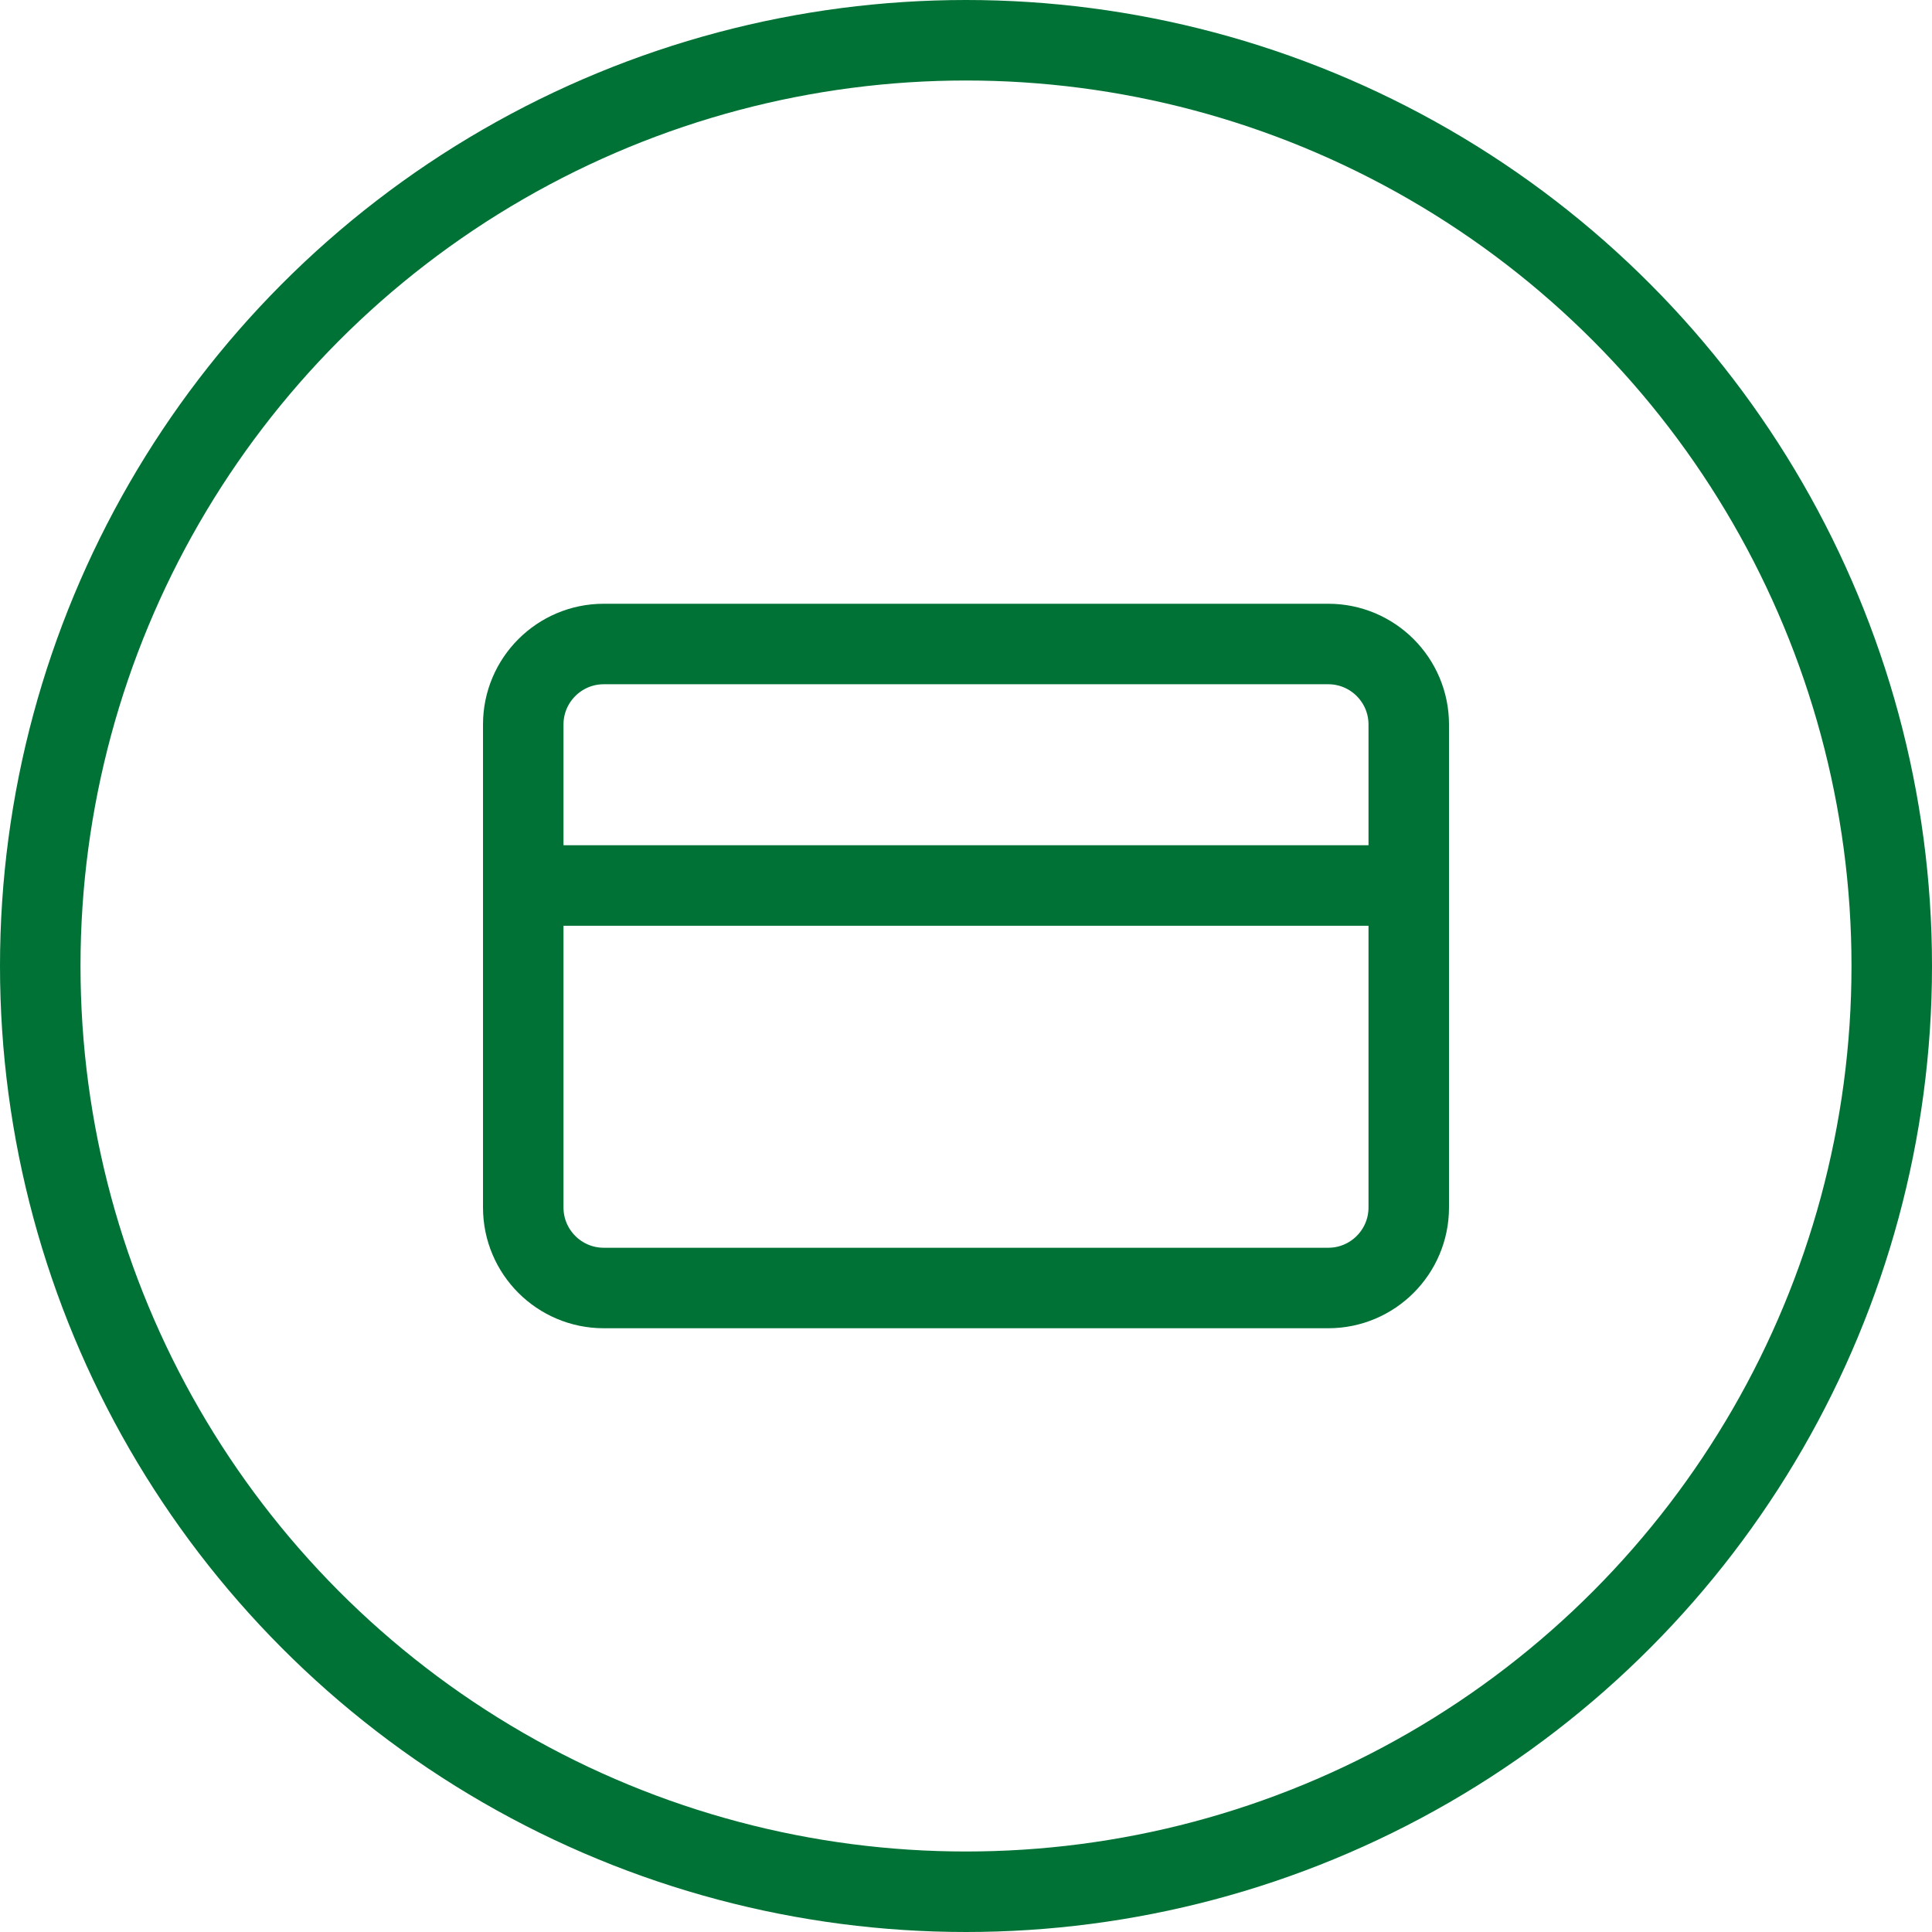
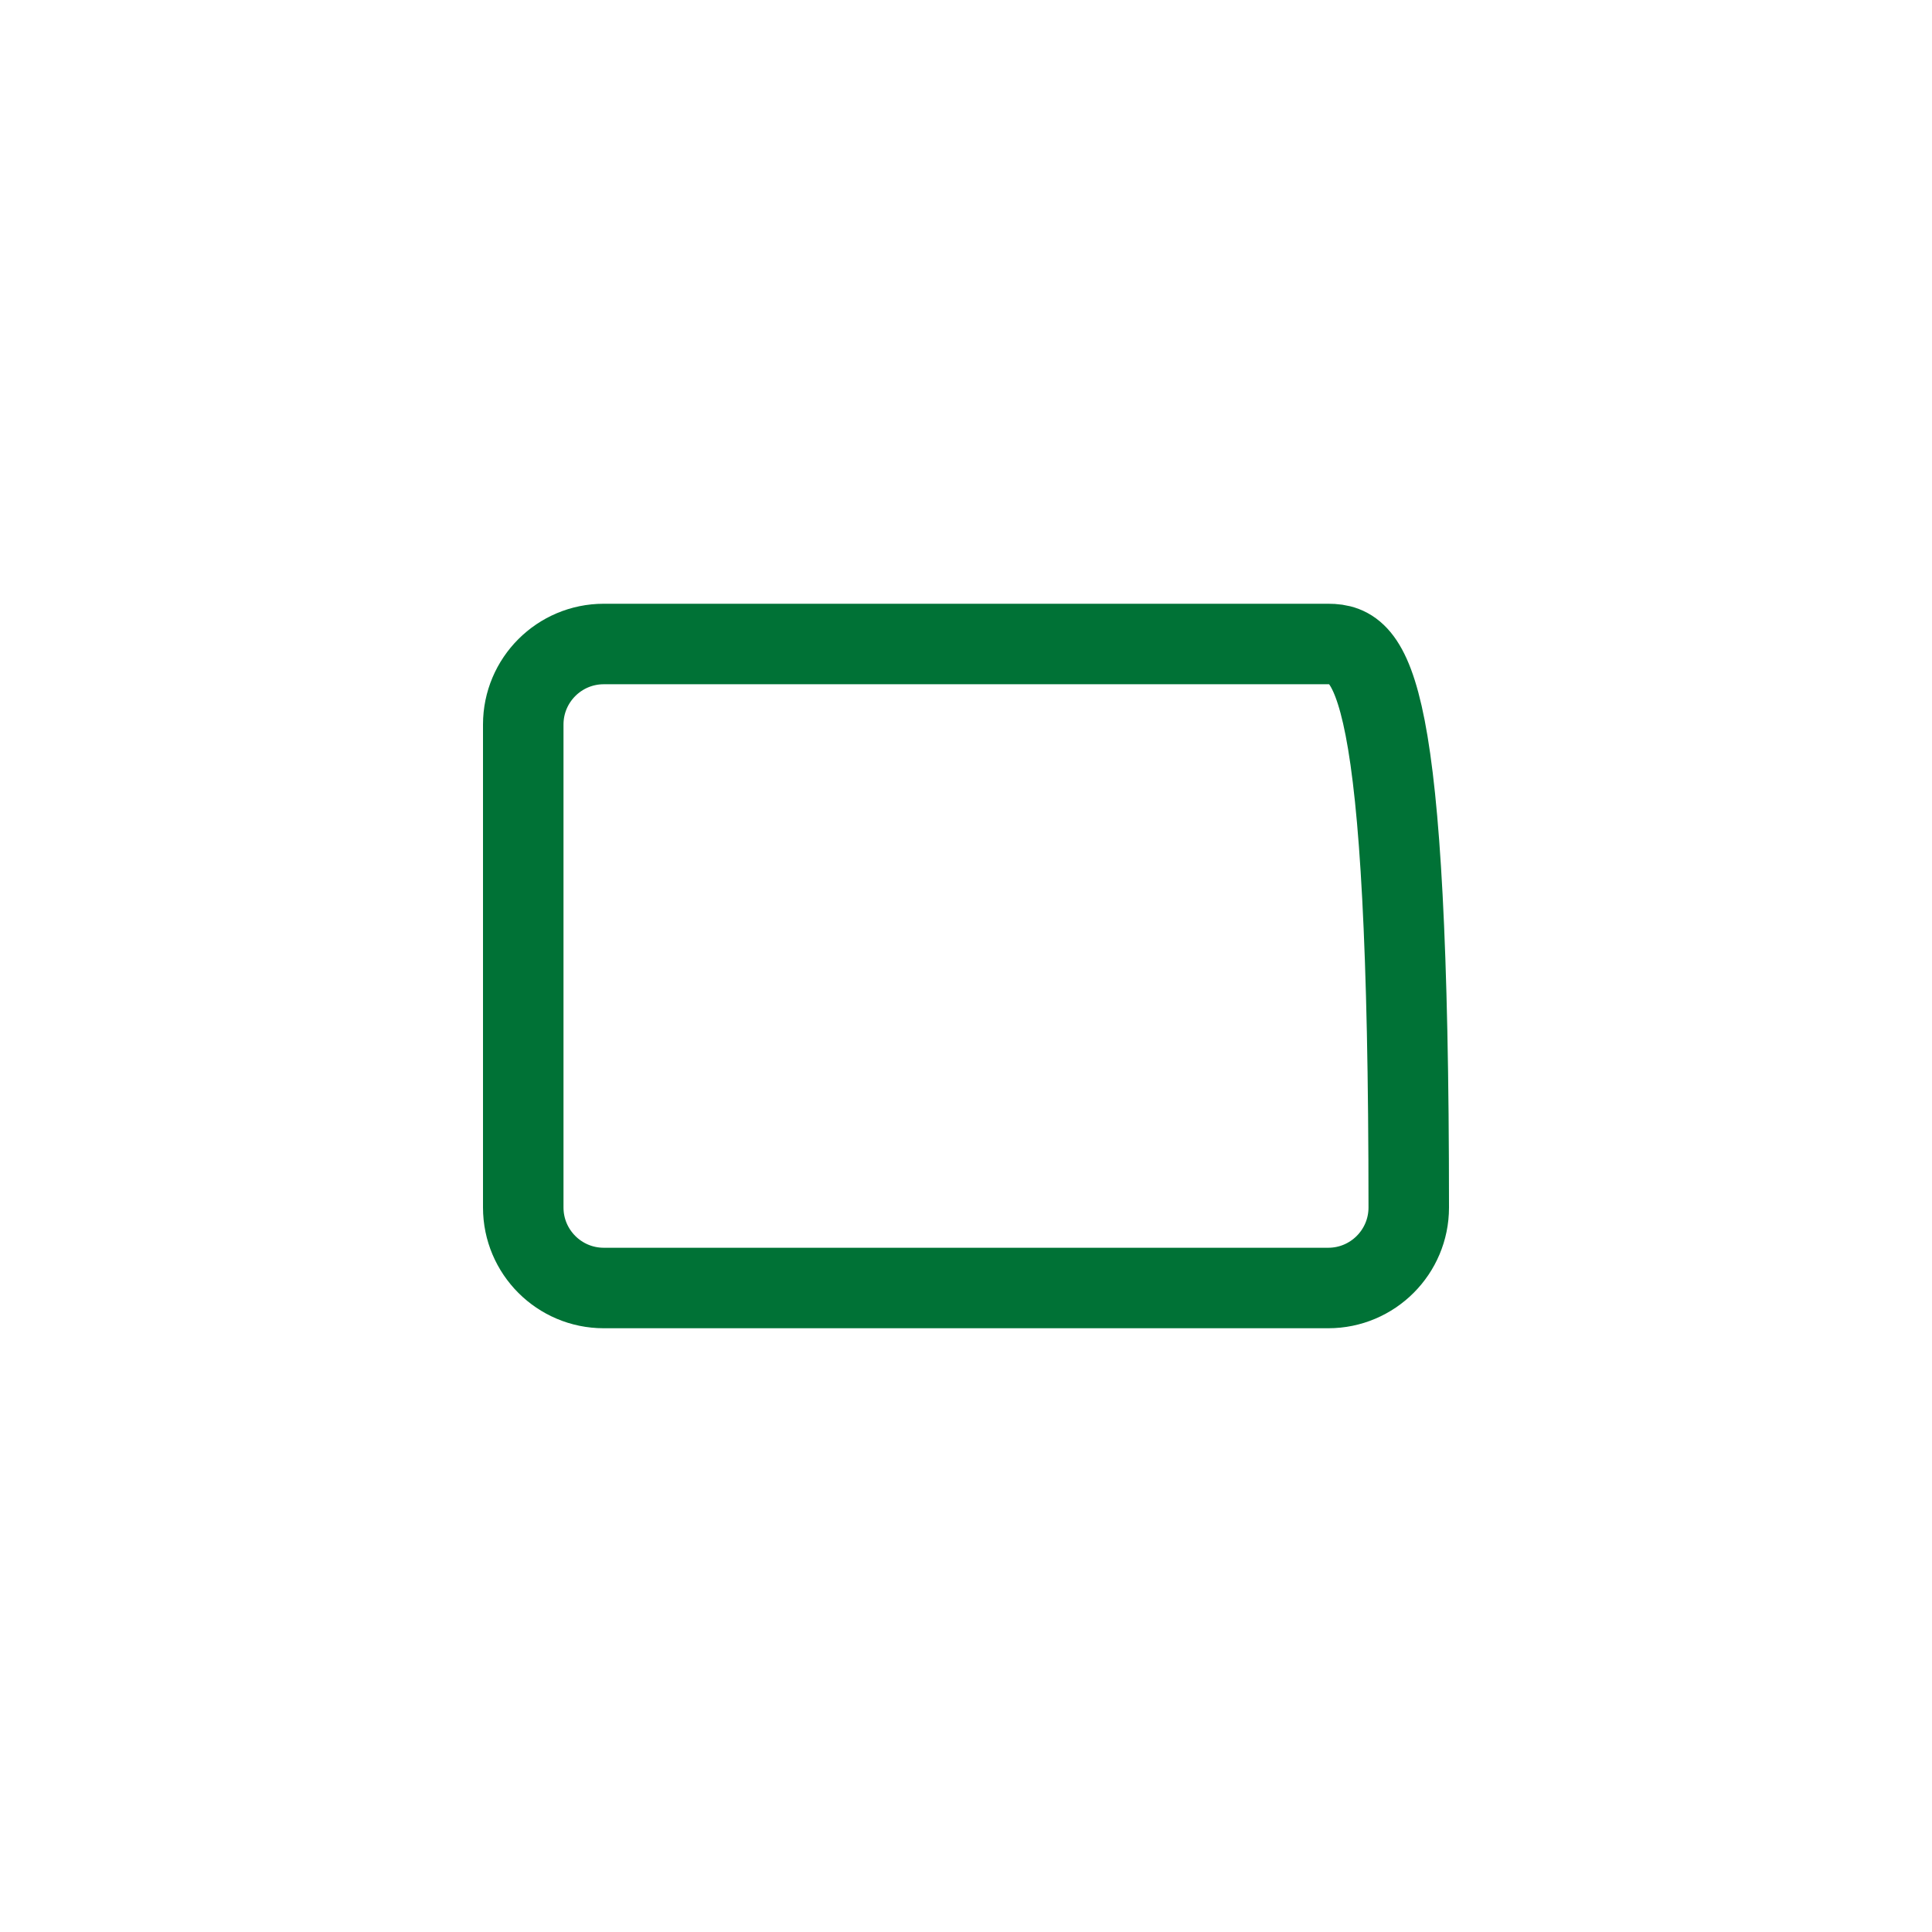
<svg xmlns="http://www.w3.org/2000/svg" width="36" height="36" viewBox="0 0 36 36" fill="none">
-   <circle cx="18" cy="18" r="17.25" stroke="#007236" stroke-width="1.5" />
-   <path d="M24.75 12H11.25C10.422 12 9.75 12.672 9.75 13.5V22.5C9.75 23.328 10.422 24 11.25 24H24.75C25.578 24 26.25 23.328 26.25 22.5V13.5C26.25 12.672 25.578 12 24.75 12Z" stroke="#007236" stroke-width="1.5" stroke-linecap="round" stroke-linejoin="round" />
-   <path d="M9.75 16.5H26.25" stroke="#007236" stroke-width="1.5" stroke-linecap="round" stroke-linejoin="round" />
+   <path d="M24.75 12H11.25C10.422 12 9.75 12.672 9.75 13.5V22.5C9.75 23.328 10.422 24 11.25 24H24.75C25.578 24 26.25 23.328 26.25 22.5C26.25 12.672 25.578 12 24.75 12Z" stroke="#007236" stroke-width="1.5" stroke-linecap="round" stroke-linejoin="round" />
</svg>